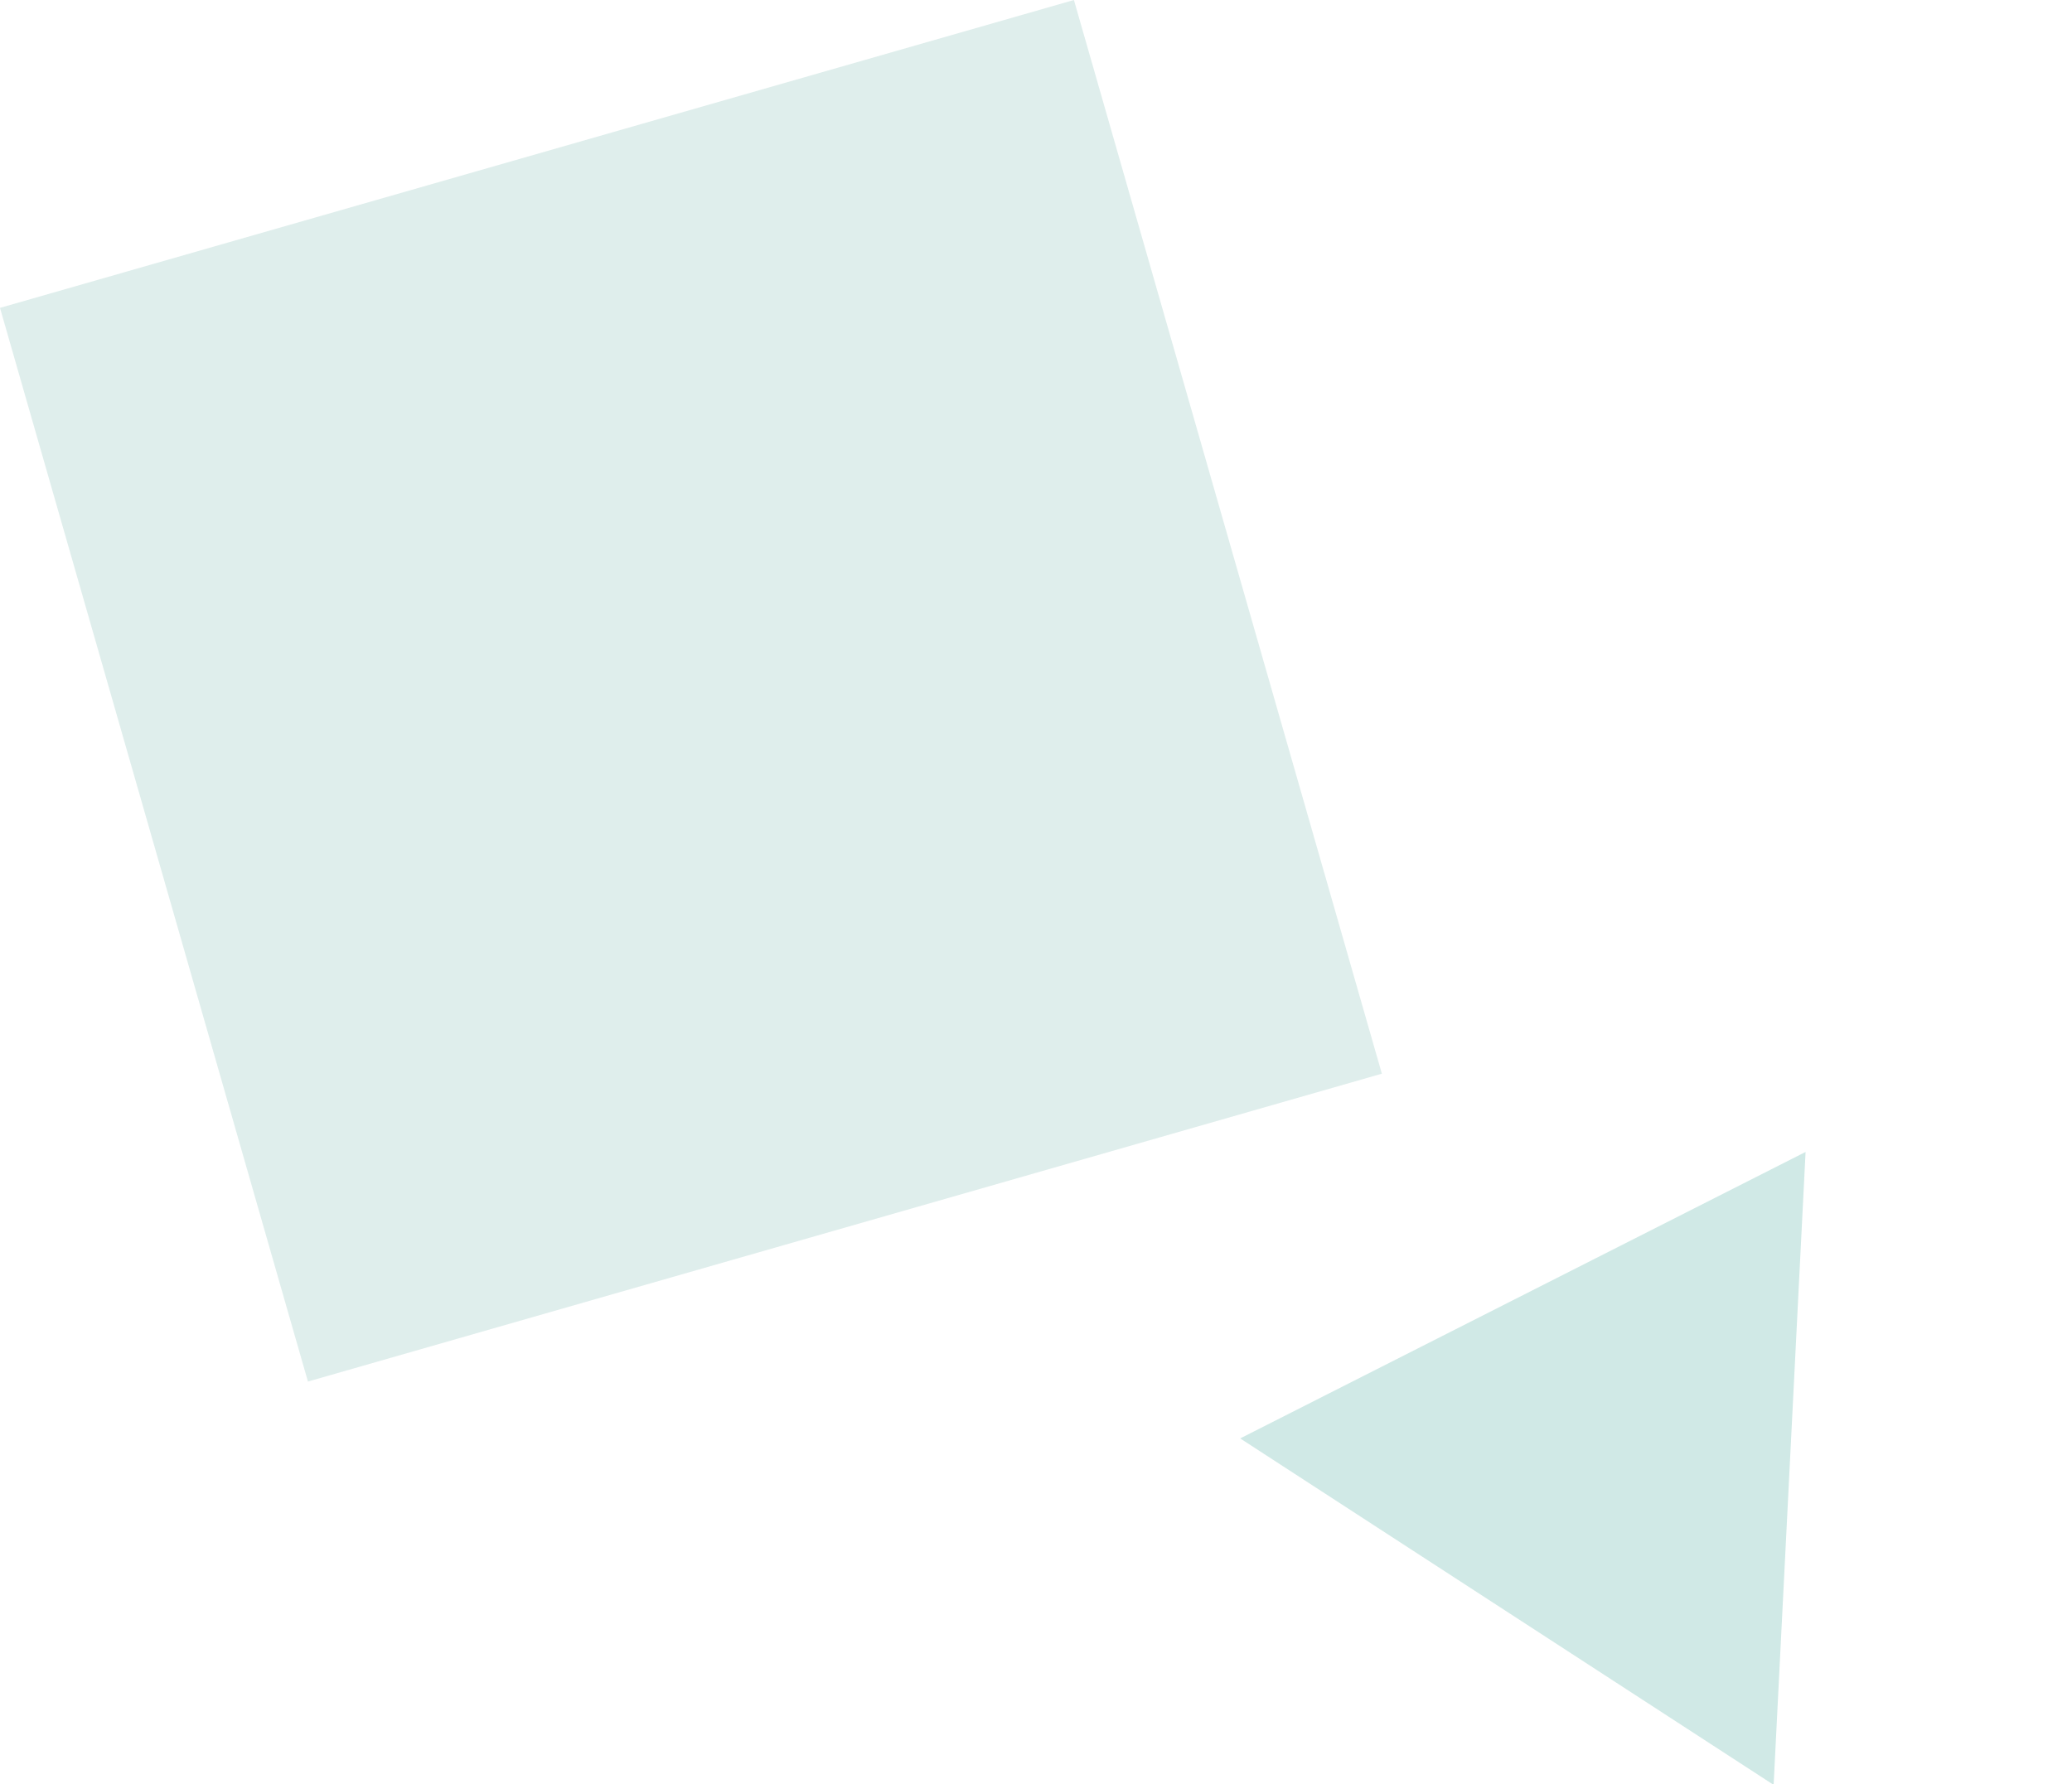
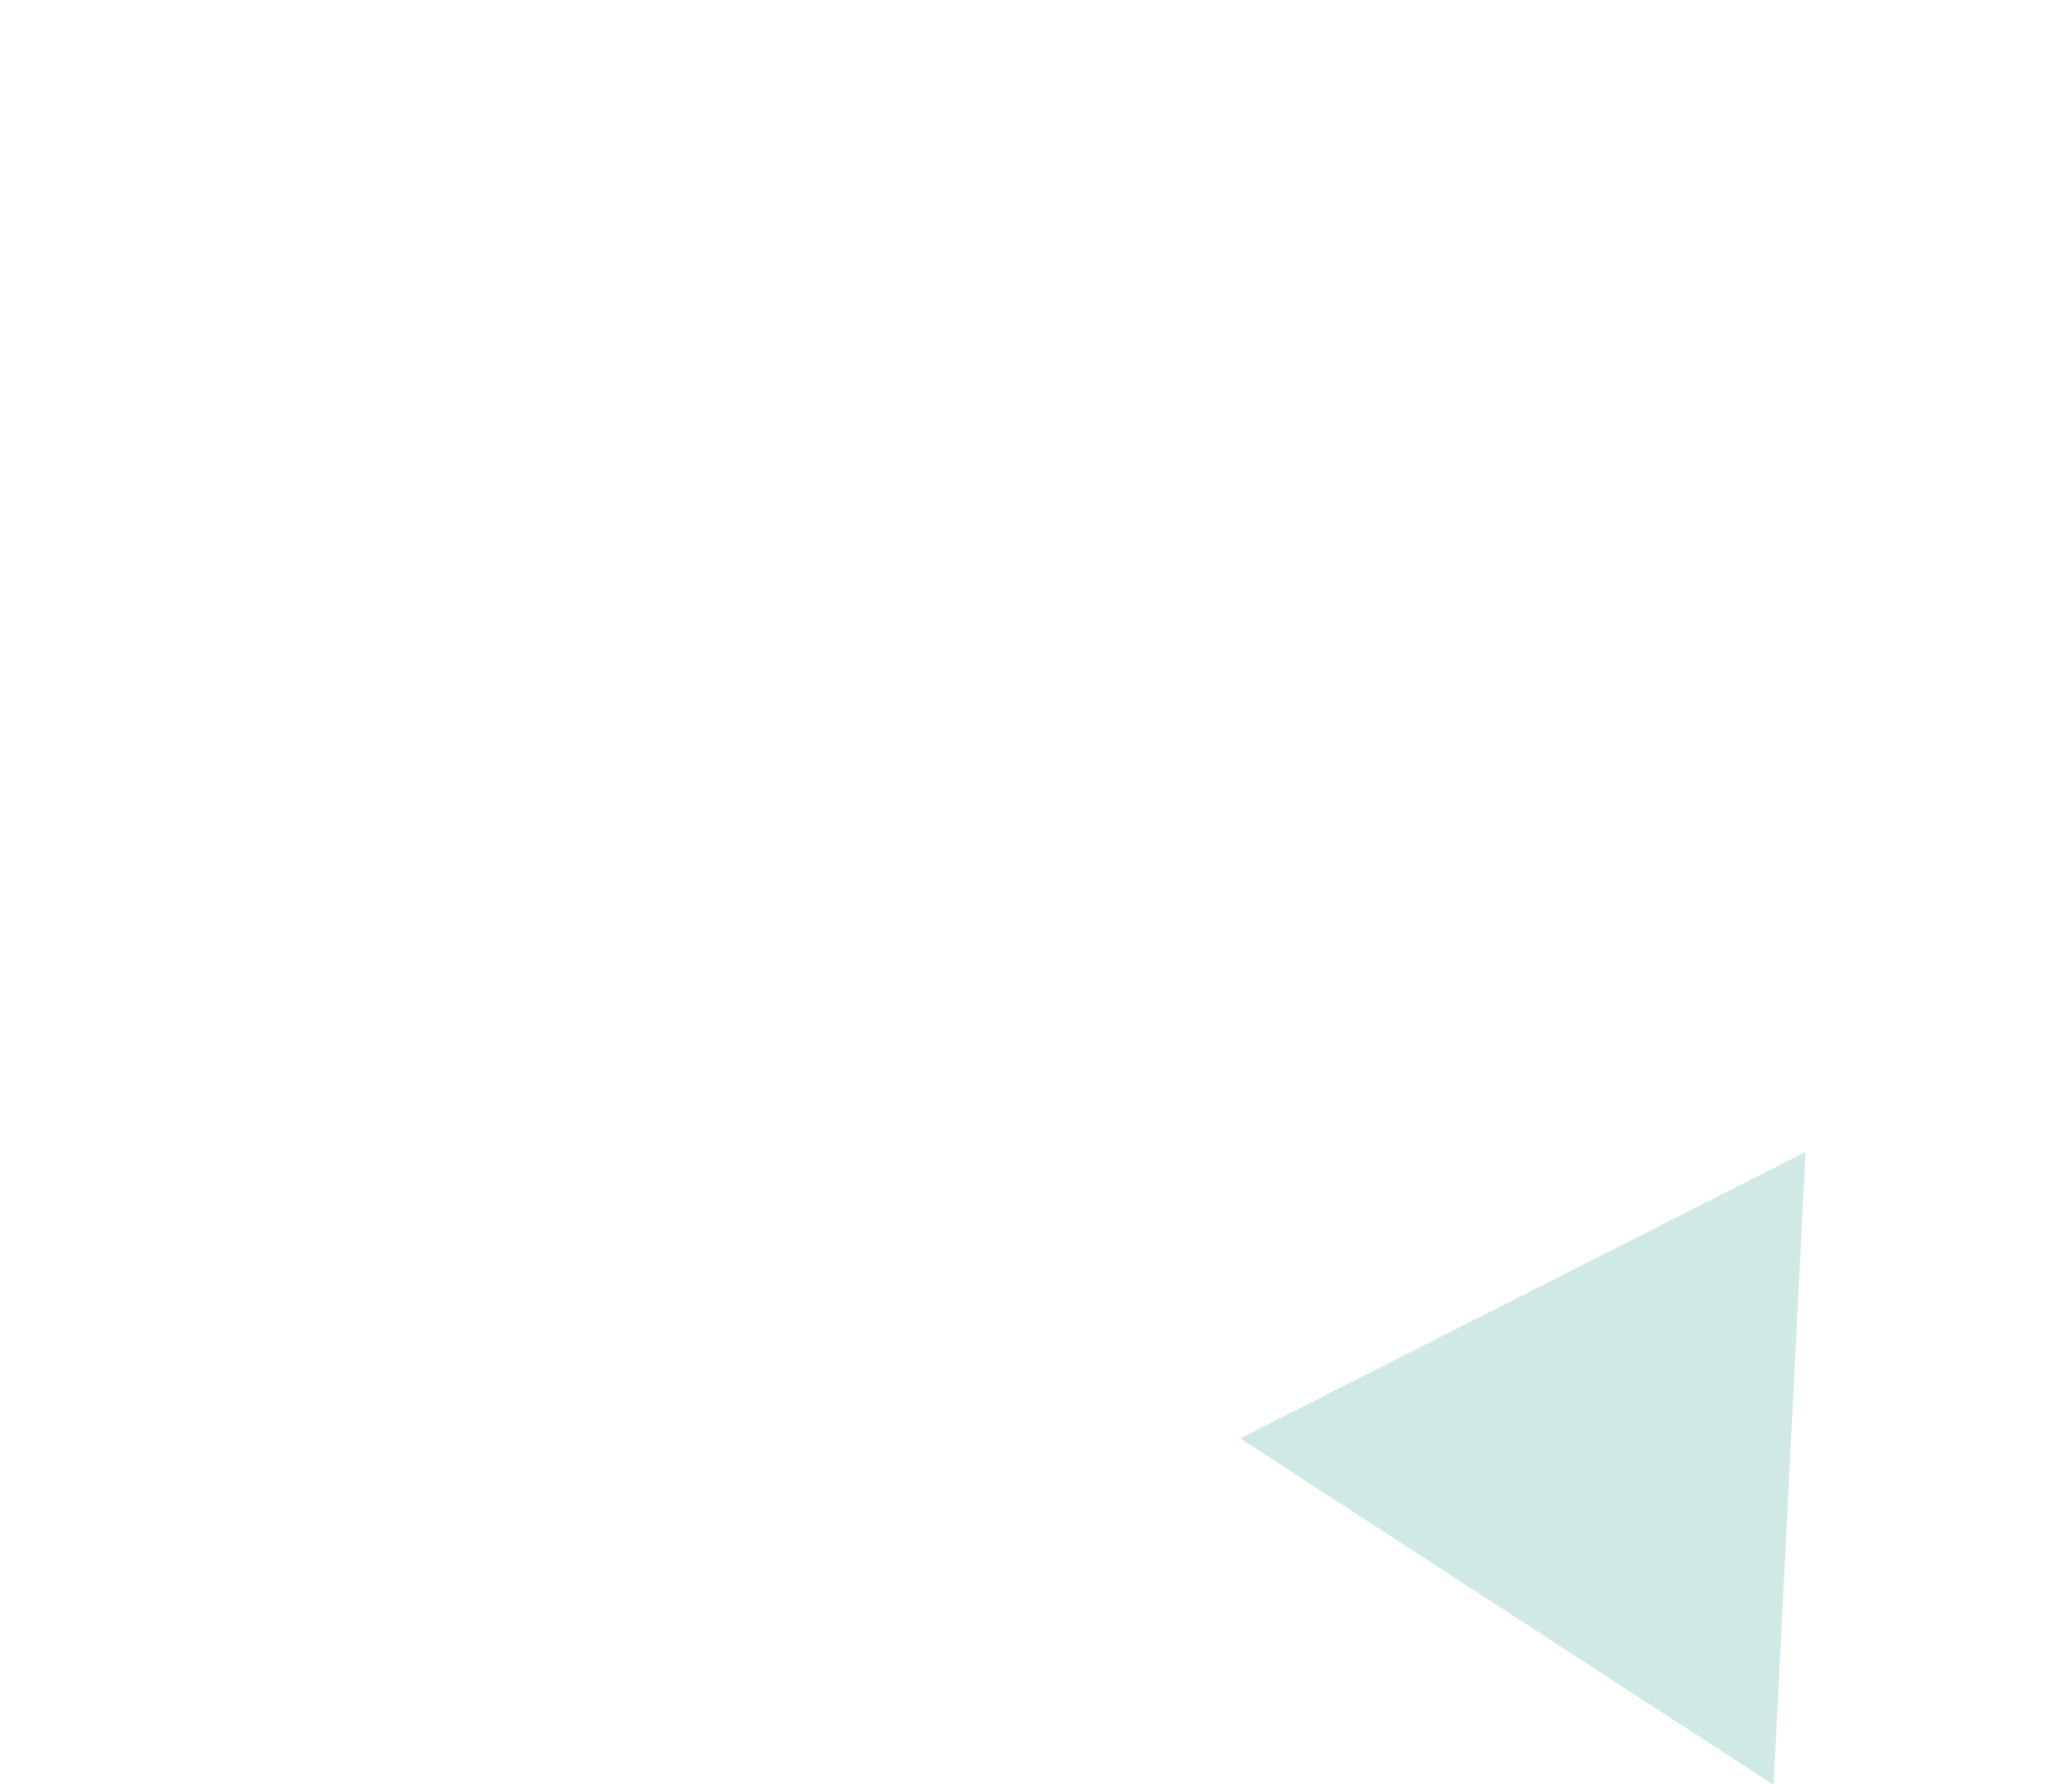
<svg xmlns="http://www.w3.org/2000/svg" width="84.078" height="72.424" viewBox="0 0 84.078 72.424">
  <g id="グループ_324" data-name="グループ 324" transform="translate(-321.5 -2270.576)">
    <path id="多角形_1" data-name="多角形 1" d="M12.9,0,25.8,22.238H0Z" transform="matrix(0.839, 0.545, -0.545, 0.839, 383.944, 2310.3)" fill="#c0e2dd" opacity="0.749" />
-     <rect id="長方形_22" data-name="長方形 22" width="45.334" height="45.334" transform="translate(321.5 2283.072) rotate(-16)" fill="#c7e1dd" opacity="0.578" />
  </g>
</svg>